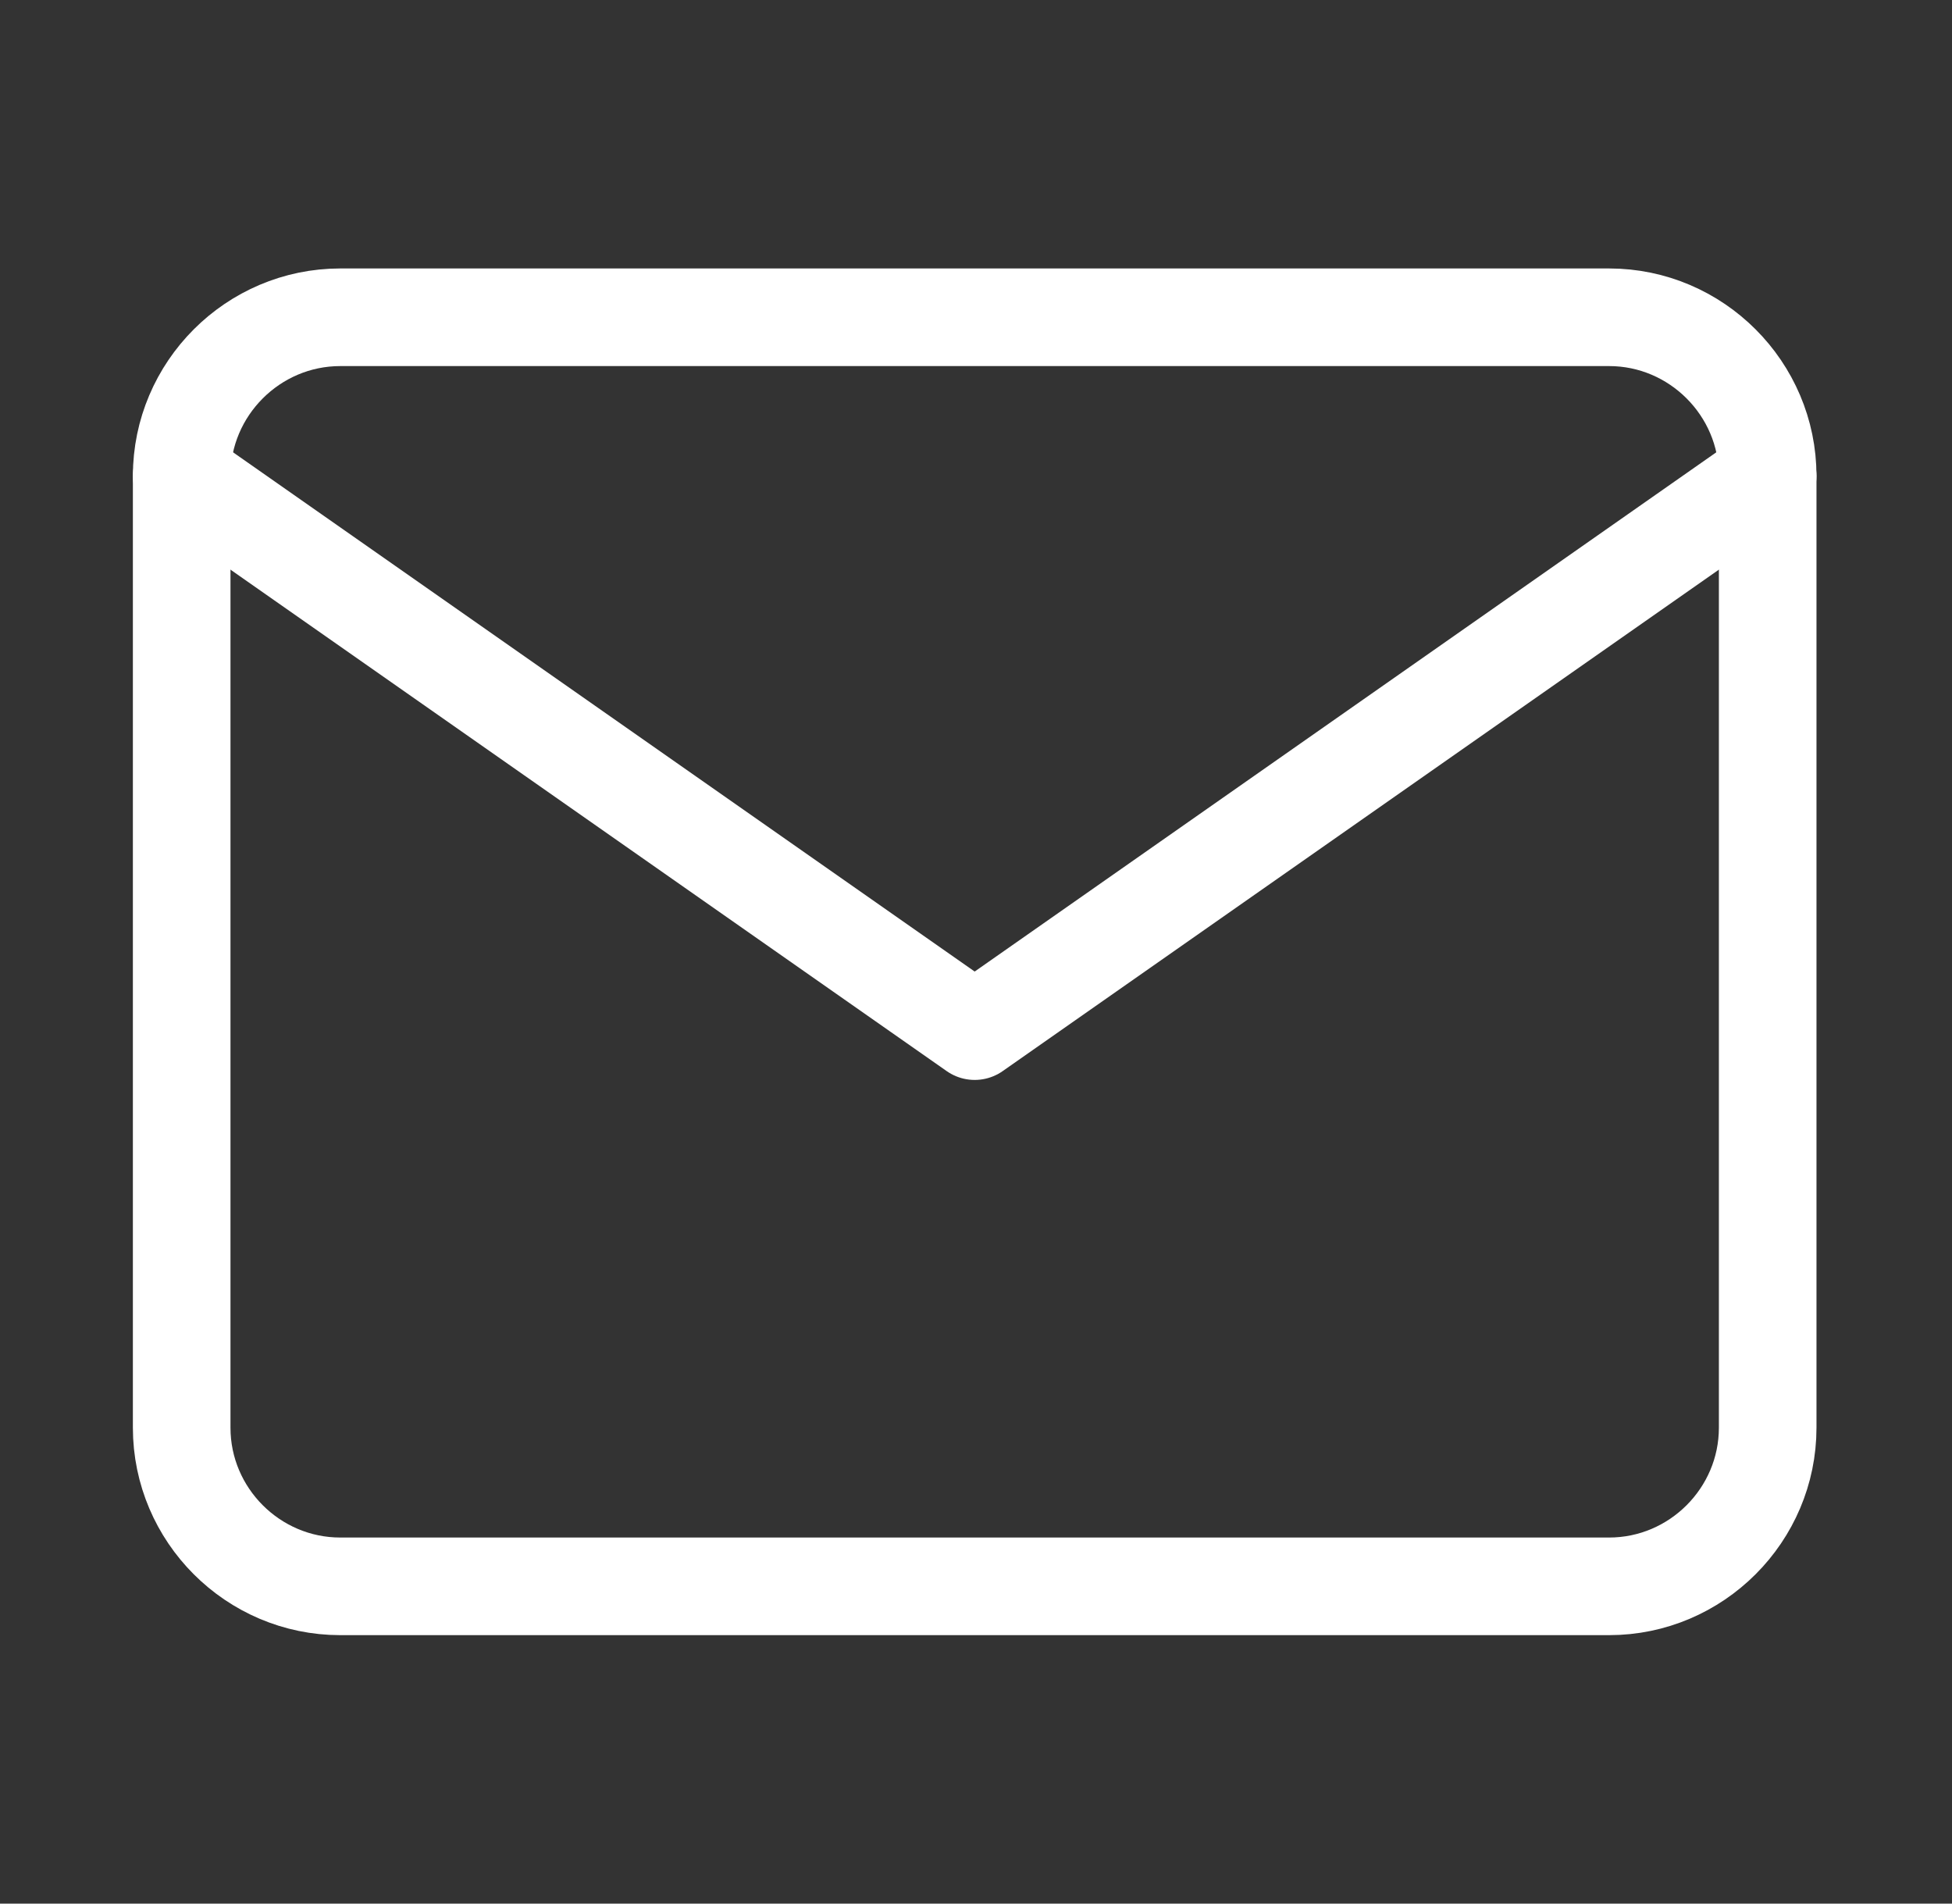
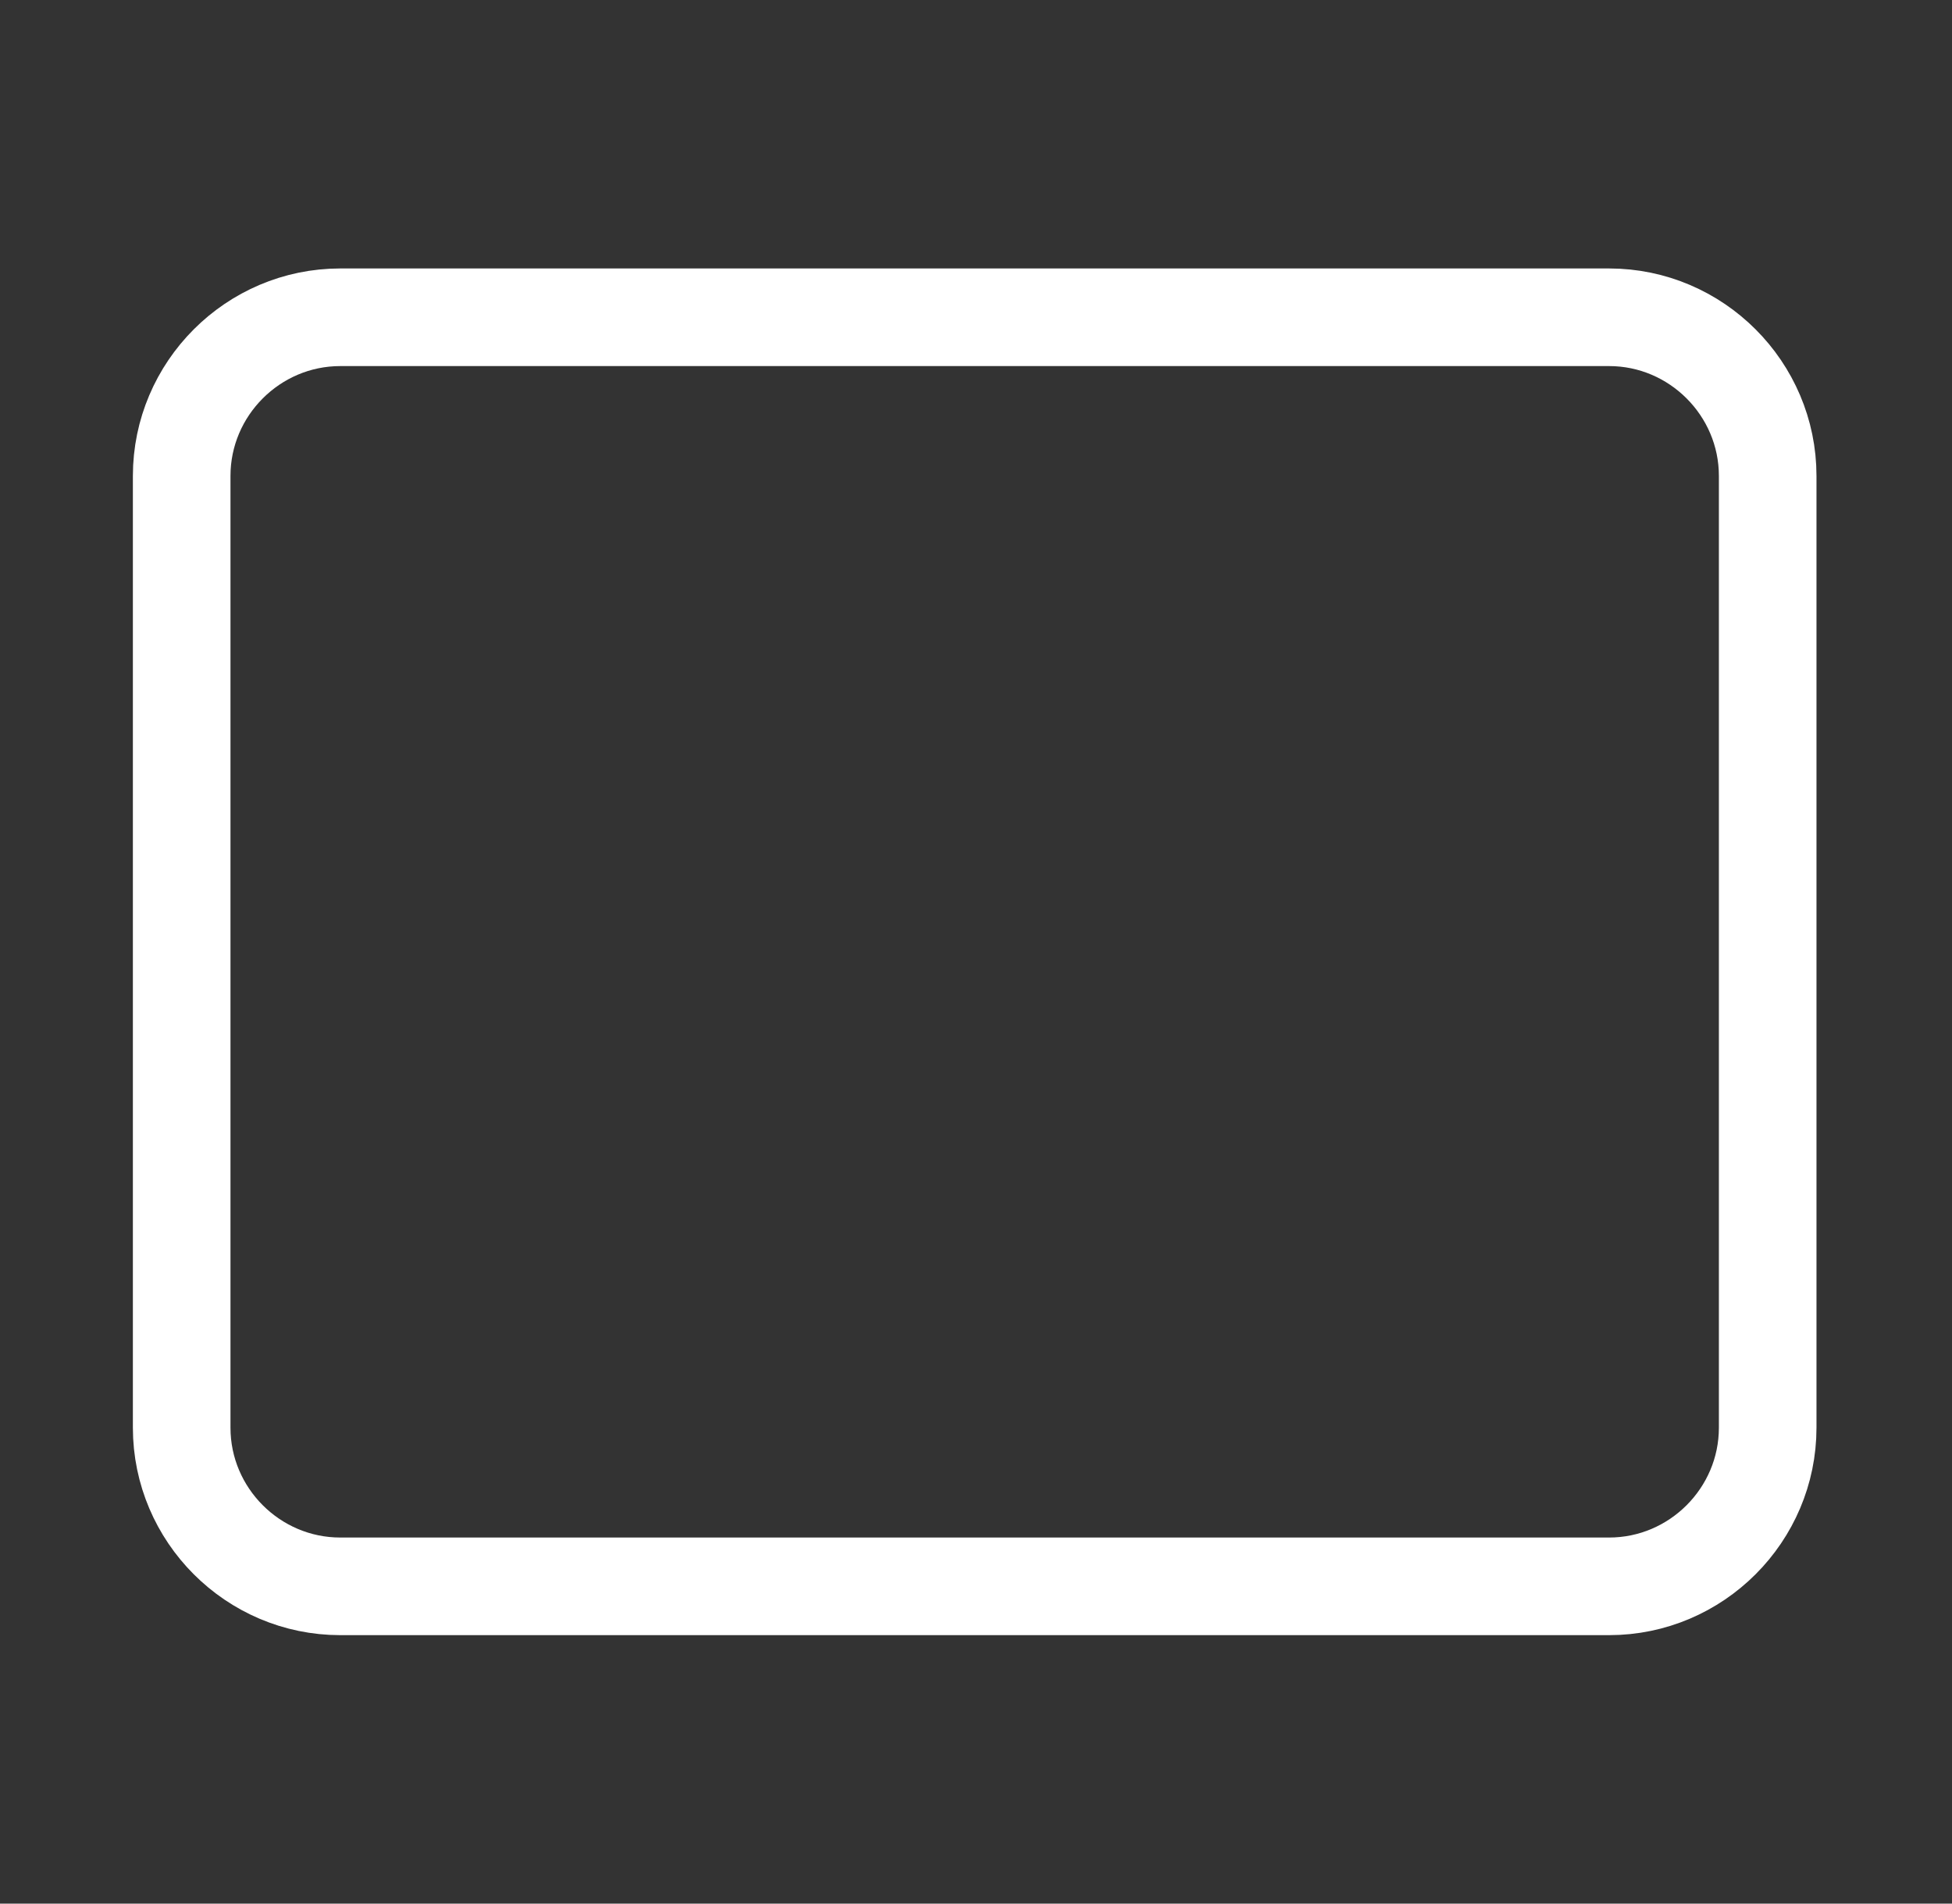
<svg xmlns="http://www.w3.org/2000/svg" width="40" height="39" viewBox="0 0 40 39" fill="none">
  <rect x="0" y="0" width="40" height="39" fill="#333333" stroke="none" />
  <path d="M6.973 6.5H32.973C34.76 6.5 36.223 7.963 36.223 9.75V29.25C36.223 31.038 34.76 32.5 32.973 32.5H6.973C5.185 32.5 3.723 31.038 3.723 29.25V9.75C3.723 7.963 5.185 6.5 6.973 6.5Z" stroke="white" stroke-width="2" stroke-linecap="round" stroke-linejoin="round" />
-   <path d="M36.223 9.75L19.973 21.125L3.723 9.75" stroke="white" stroke-width="2" stroke-linecap="round" stroke-linejoin="round" />
</svg>